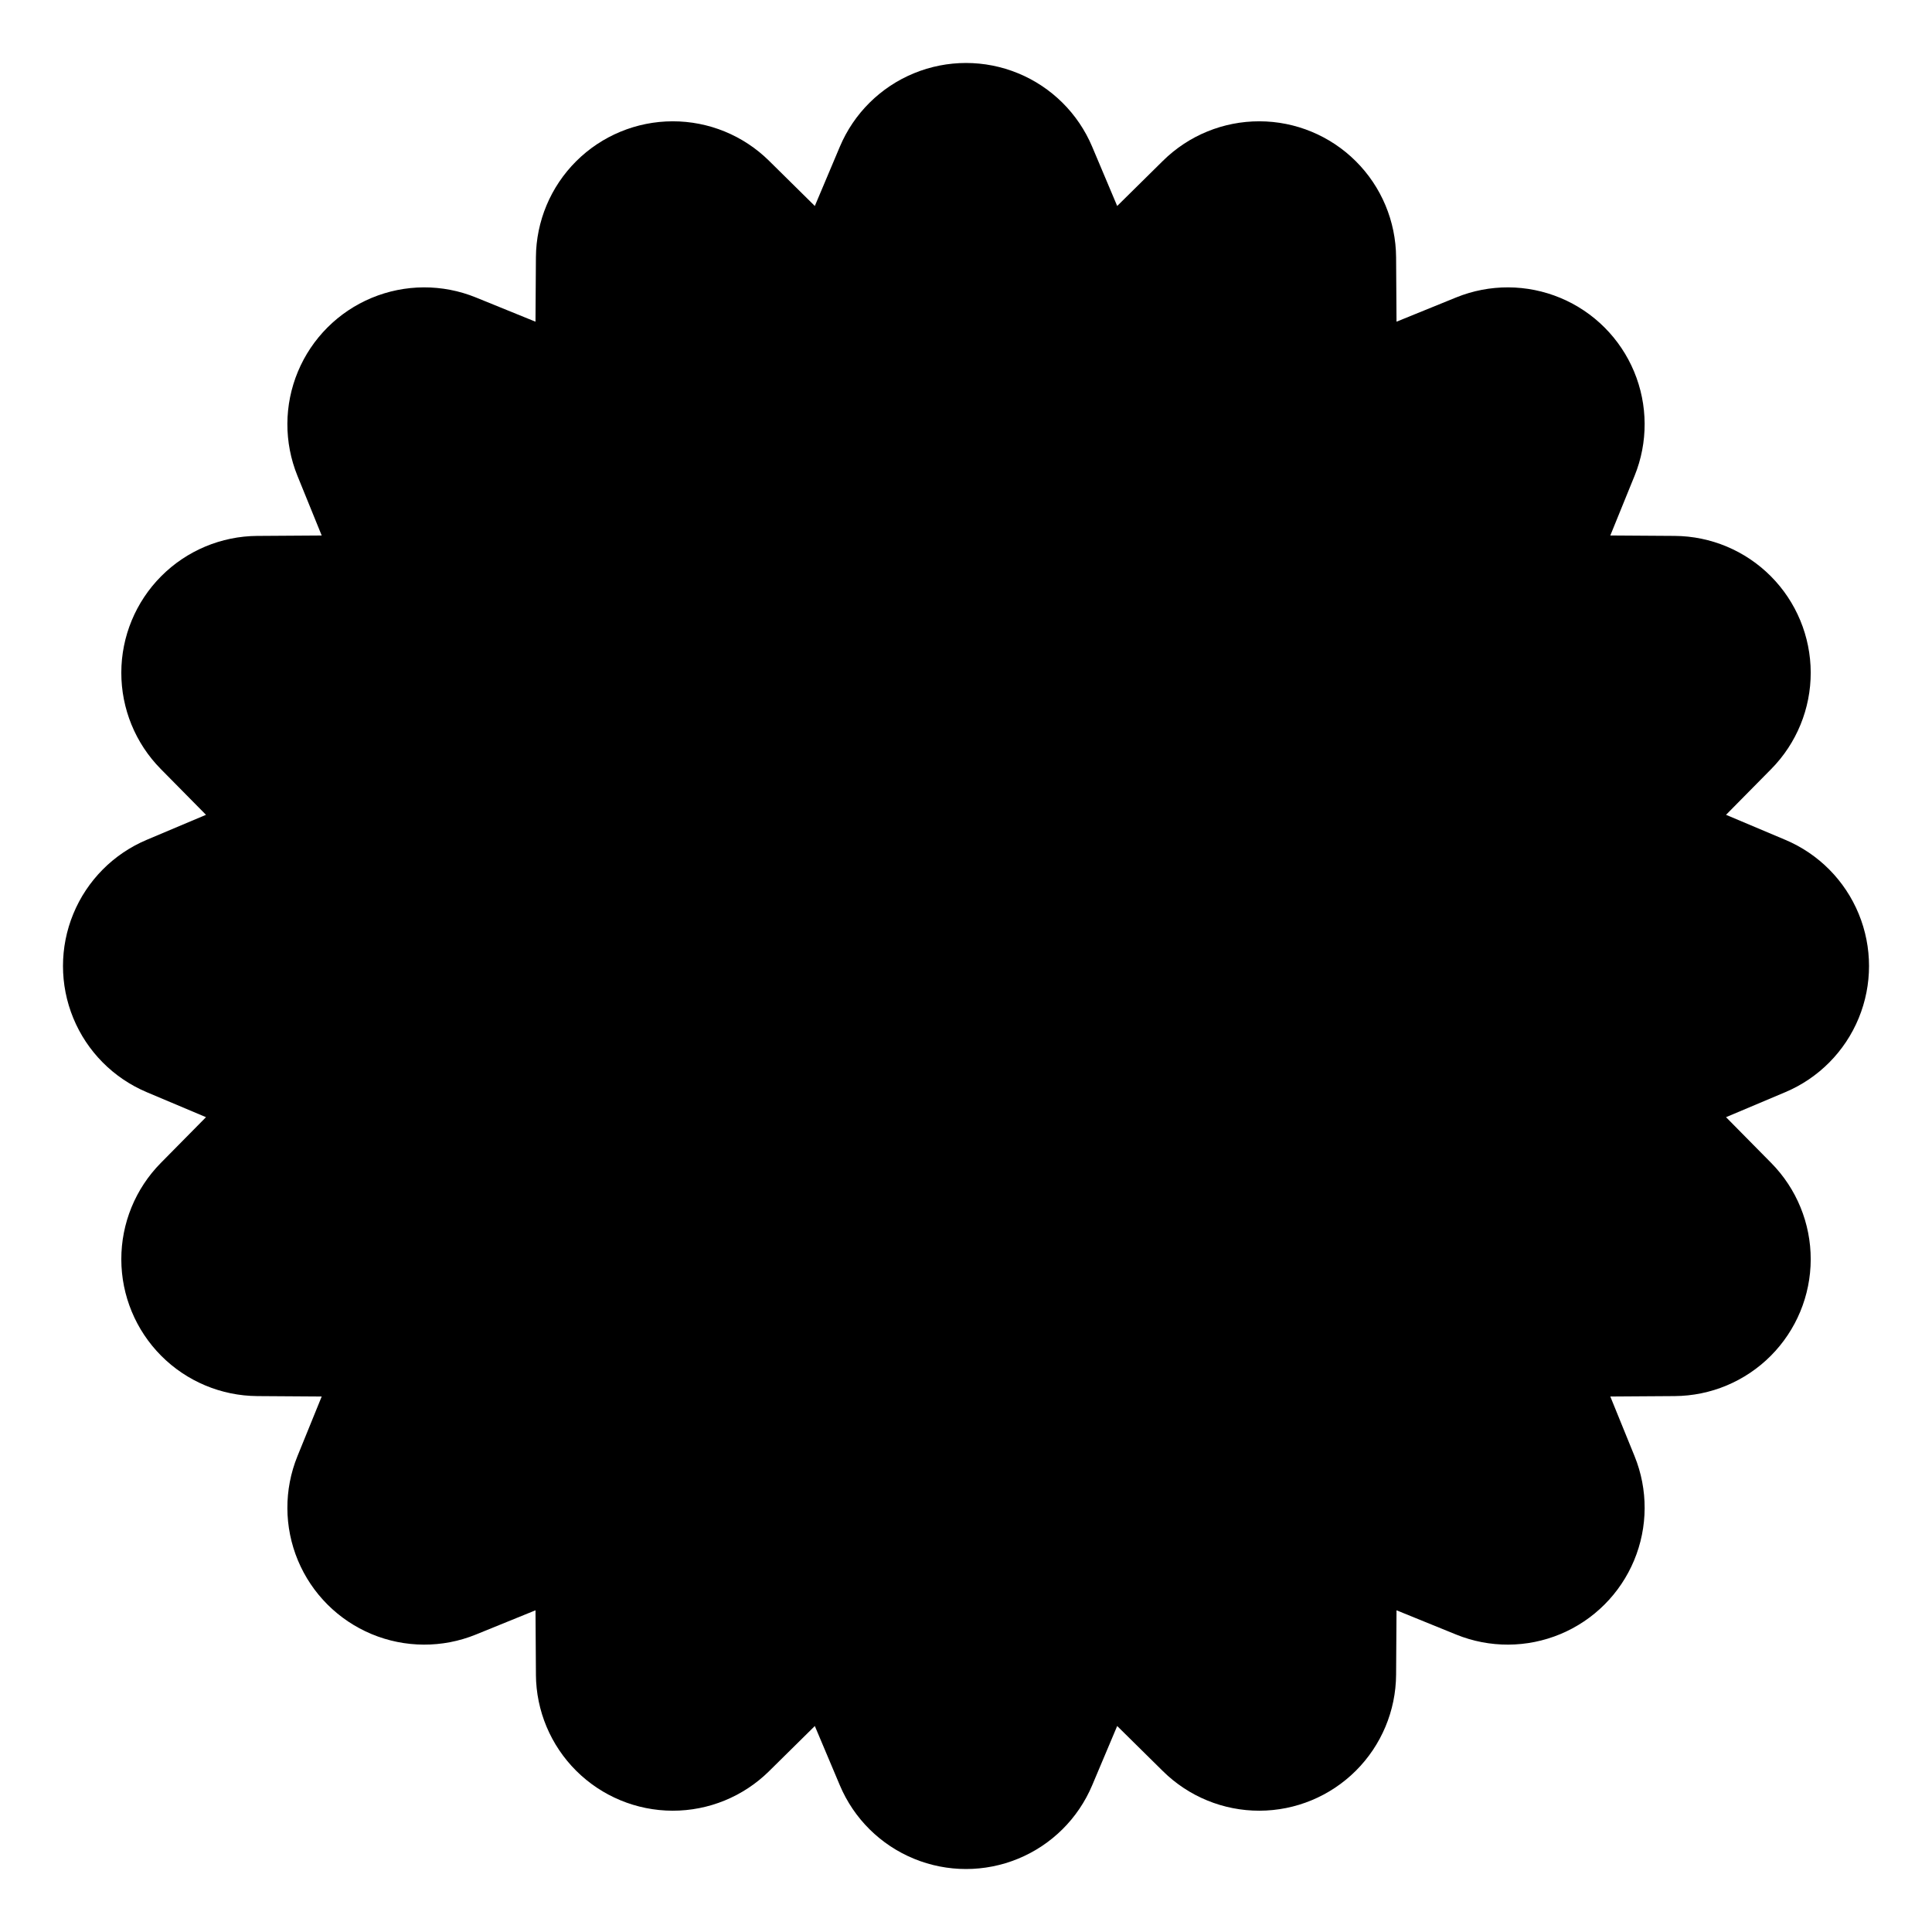
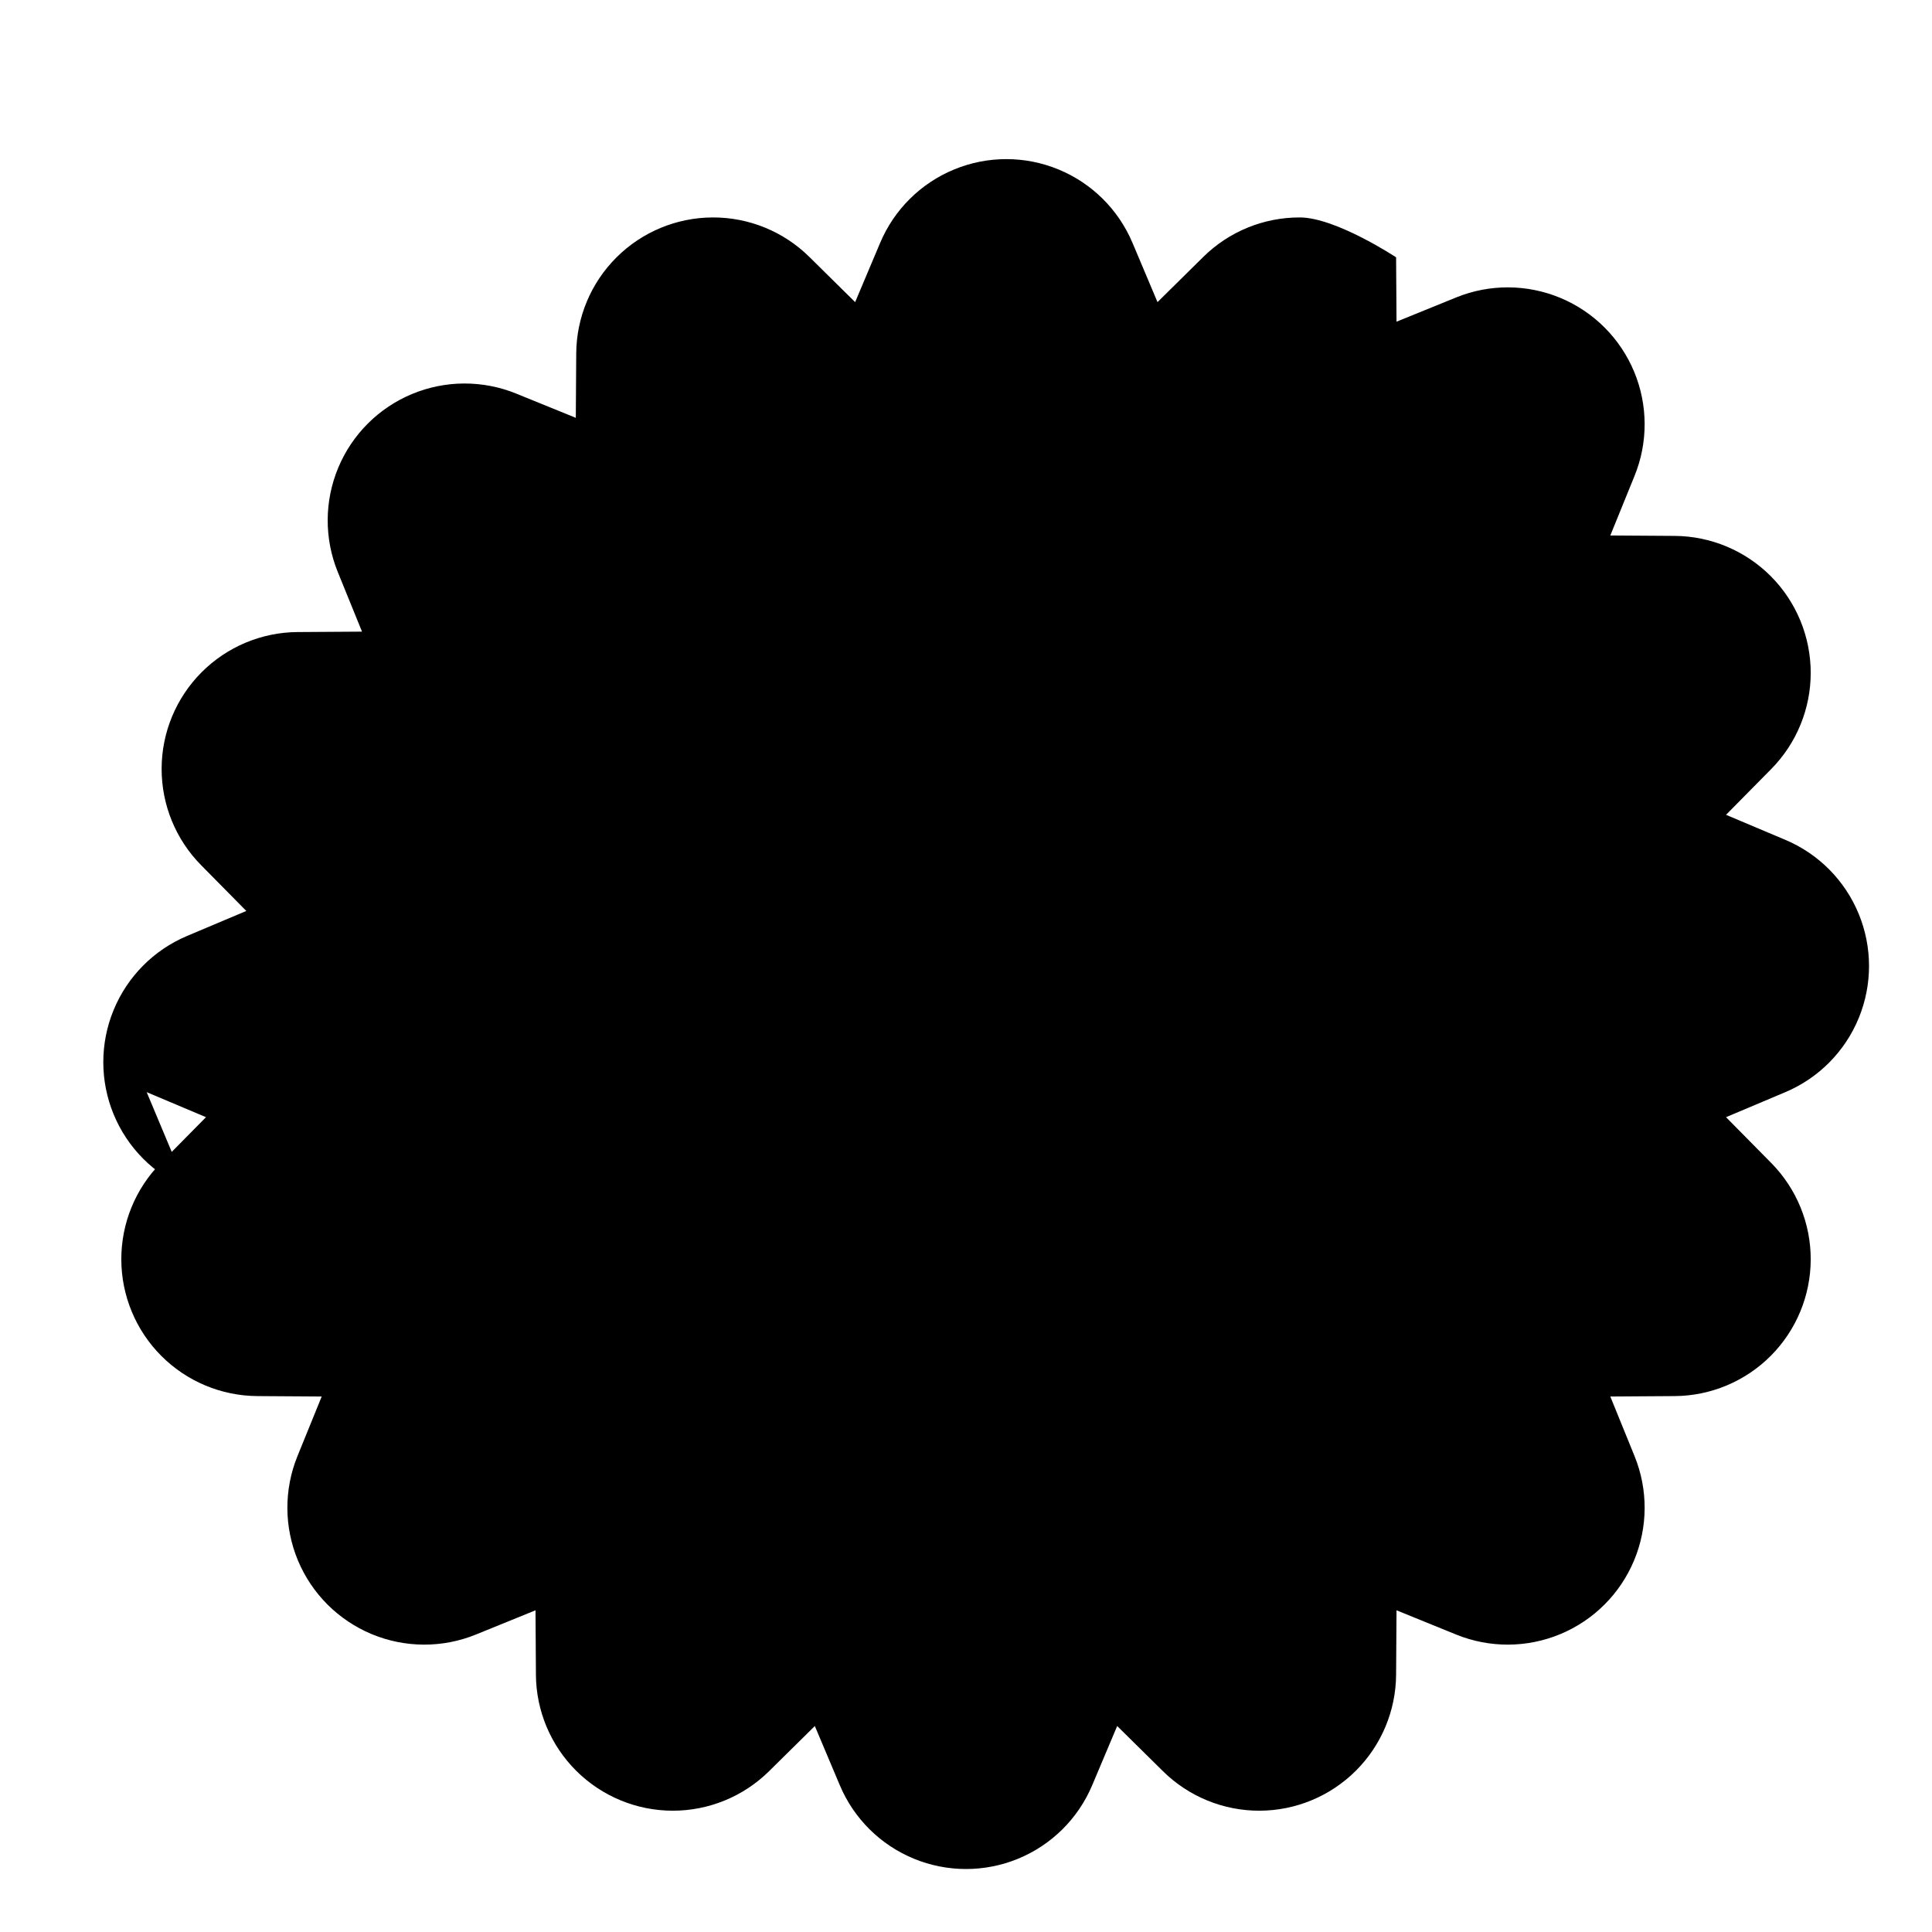
<svg xmlns="http://www.w3.org/2000/svg" fill="#000000" width="800px" height="800px" version="1.1" viewBox="144 144 512 512">
-   <path d="m182.87 433.43 15.719 6.633-11.984 12.141c-6.719 6.809-10.48 16-10.457 25.57 0.02 9.566 3.82 18.738 10.57 25.52s15.906 10.621 25.477 10.684l17.059 0.113-6.426 15.801c-3.602 8.867-3.559 18.793 0.121 27.625 3.68 8.832 10.703 15.855 19.535 19.535 8.832 3.68 18.762 3.727 27.625 0.121l15.805-6.426 0.113 17.059h-0.004c0.062 9.57 3.902 18.727 10.684 25.477s15.953 10.551 25.523 10.574c9.566 0.02 18.758-3.742 25.566-10.461l12.141-11.984 6.633 15.719c3.719 8.816 10.77 15.805 19.621 19.445 8.848 3.644 18.777 3.644 27.625 0 8.848-3.641 15.898-10.629 19.617-19.445l6.633-15.719 12.141 11.984c6.809 6.719 16 10.48 25.57 10.461 9.566-0.023 18.738-3.824 25.52-10.574s10.621-15.906 10.684-25.477l0.113-17.059 15.801 6.426c8.867 3.606 18.793 3.559 27.625-0.121 8.832-3.68 15.855-10.703 19.535-19.535 3.684-8.832 3.727-18.758 0.121-27.625l-6.426-15.801 17.059-0.113c9.57-0.062 18.727-3.902 25.477-10.684s10.551-15.953 10.574-25.52c0.02-9.57-3.742-18.762-10.461-25.57l-11.984-12.141 15.719-6.633c8.816-3.719 15.805-10.77 19.445-19.617 3.644-8.848 3.644-18.777 0-27.625-3.641-8.852-10.629-15.902-19.445-19.621l-15.719-6.633 11.984-12.141c6.719-6.809 10.48-16 10.461-25.566-0.023-9.57-3.824-18.742-10.574-25.523s-15.906-10.621-25.477-10.684l-17.059-0.113 6.426-15.805v0.004c3.606-8.863 3.559-18.793-0.121-27.625-3.68-8.832-10.703-15.855-19.535-19.535-8.832-3.68-18.758-3.723-27.625-0.121l-15.801 6.426-0.113-17.059c-0.062-9.57-3.902-18.727-10.684-25.477s-15.953-10.551-25.52-10.57c-9.57-0.023-18.762 3.738-25.57 10.457l-12.141 11.984-6.633-15.719c-3.719-8.812-10.77-15.805-19.617-19.445-8.848-3.644-18.777-3.644-27.625 0-8.852 3.641-15.902 10.633-19.621 19.445l-6.633 15.719-12.141-11.984c-6.809-6.719-16-10.48-25.566-10.457-9.57 0.02-18.742 3.82-25.523 10.57s-10.621 15.906-10.684 25.477l-0.113 17.059-15.805-6.426h0.004c-8.863-3.602-18.793-3.559-27.625 0.121-8.832 3.68-15.855 10.703-19.535 19.535-3.68 8.832-3.723 18.762-0.121 27.625l6.426 15.805-17.059 0.113v-0.004c-9.57 0.062-18.727 3.902-25.477 10.684s-10.551 15.953-10.57 25.523c-0.023 9.566 3.738 18.758 10.457 25.566l11.984 12.141-15.719 6.633c-8.812 3.719-15.805 10.77-19.445 19.621-3.644 8.848-3.644 18.777 0 27.625 3.641 8.848 10.633 15.898 19.445 19.617z" />
+   <path d="m182.87 433.43 15.719 6.633-11.984 12.141c-6.719 6.809-10.48 16-10.457 25.57 0.02 9.566 3.82 18.738 10.57 25.52s15.906 10.621 25.477 10.684l17.059 0.113-6.426 15.801c-3.602 8.867-3.559 18.793 0.121 27.625 3.68 8.832 10.703 15.855 19.535 19.535 8.832 3.68 18.762 3.727 27.625 0.121l15.805-6.426 0.113 17.059h-0.004c0.062 9.57 3.902 18.727 10.684 25.477s15.953 10.551 25.523 10.574c9.566 0.02 18.758-3.742 25.566-10.461l12.141-11.984 6.633 15.719c3.719 8.816 10.77 15.805 19.621 19.445 8.848 3.644 18.777 3.644 27.625 0 8.848-3.641 15.898-10.629 19.617-19.445l6.633-15.719 12.141 11.984c6.809 6.719 16 10.48 25.57 10.461 9.566-0.023 18.738-3.824 25.52-10.574s10.621-15.906 10.684-25.477l0.113-17.059 15.801 6.426c8.867 3.606 18.793 3.559 27.625-0.121 8.832-3.68 15.855-10.703 19.535-19.535 3.684-8.832 3.727-18.758 0.121-27.625l-6.426-15.801 17.059-0.113c9.57-0.062 18.727-3.902 25.477-10.684s10.551-15.953 10.574-25.52c0.02-9.57-3.742-18.762-10.461-25.57l-11.984-12.141 15.719-6.633c8.816-3.719 15.805-10.77 19.445-19.617 3.644-8.848 3.644-18.777 0-27.625-3.641-8.852-10.629-15.902-19.445-19.621l-15.719-6.633 11.984-12.141c6.719-6.809 10.48-16 10.461-25.566-0.023-9.57-3.824-18.742-10.574-25.523s-15.906-10.621-25.477-10.684l-17.059-0.113 6.426-15.805v0.004c3.606-8.863 3.559-18.793-0.121-27.625-3.68-8.832-10.703-15.855-19.535-19.535-8.832-3.68-18.758-3.723-27.625-0.121l-15.801 6.426-0.113-17.059s-15.953-10.551-25.52-10.57c-9.57-0.023-18.762 3.738-25.57 10.457l-12.141 11.984-6.633-15.719c-3.719-8.812-10.77-15.805-19.617-19.445-8.848-3.644-18.777-3.644-27.625 0-8.852 3.641-15.902 10.633-19.621 19.445l-6.633 15.719-12.141-11.984c-6.809-6.719-16-10.48-25.566-10.457-9.57 0.02-18.742 3.82-25.523 10.57s-10.621 15.906-10.684 25.477l-0.113 17.059-15.805-6.426h0.004c-8.863-3.602-18.793-3.559-27.625 0.121-8.832 3.68-15.855 10.703-19.535 19.535-3.68 8.832-3.723 18.762-0.121 27.625l6.426 15.805-17.059 0.113v-0.004c-9.57 0.062-18.727 3.902-25.477 10.684s-10.551 15.953-10.57 25.523c-0.023 9.566 3.738 18.758 10.457 25.566l11.984 12.141-15.719 6.633c-8.812 3.719-15.805 10.77-19.445 19.621-3.644 8.848-3.644 18.777 0 27.625 3.641 8.848 10.633 15.898 19.445 19.617z" />
</svg>